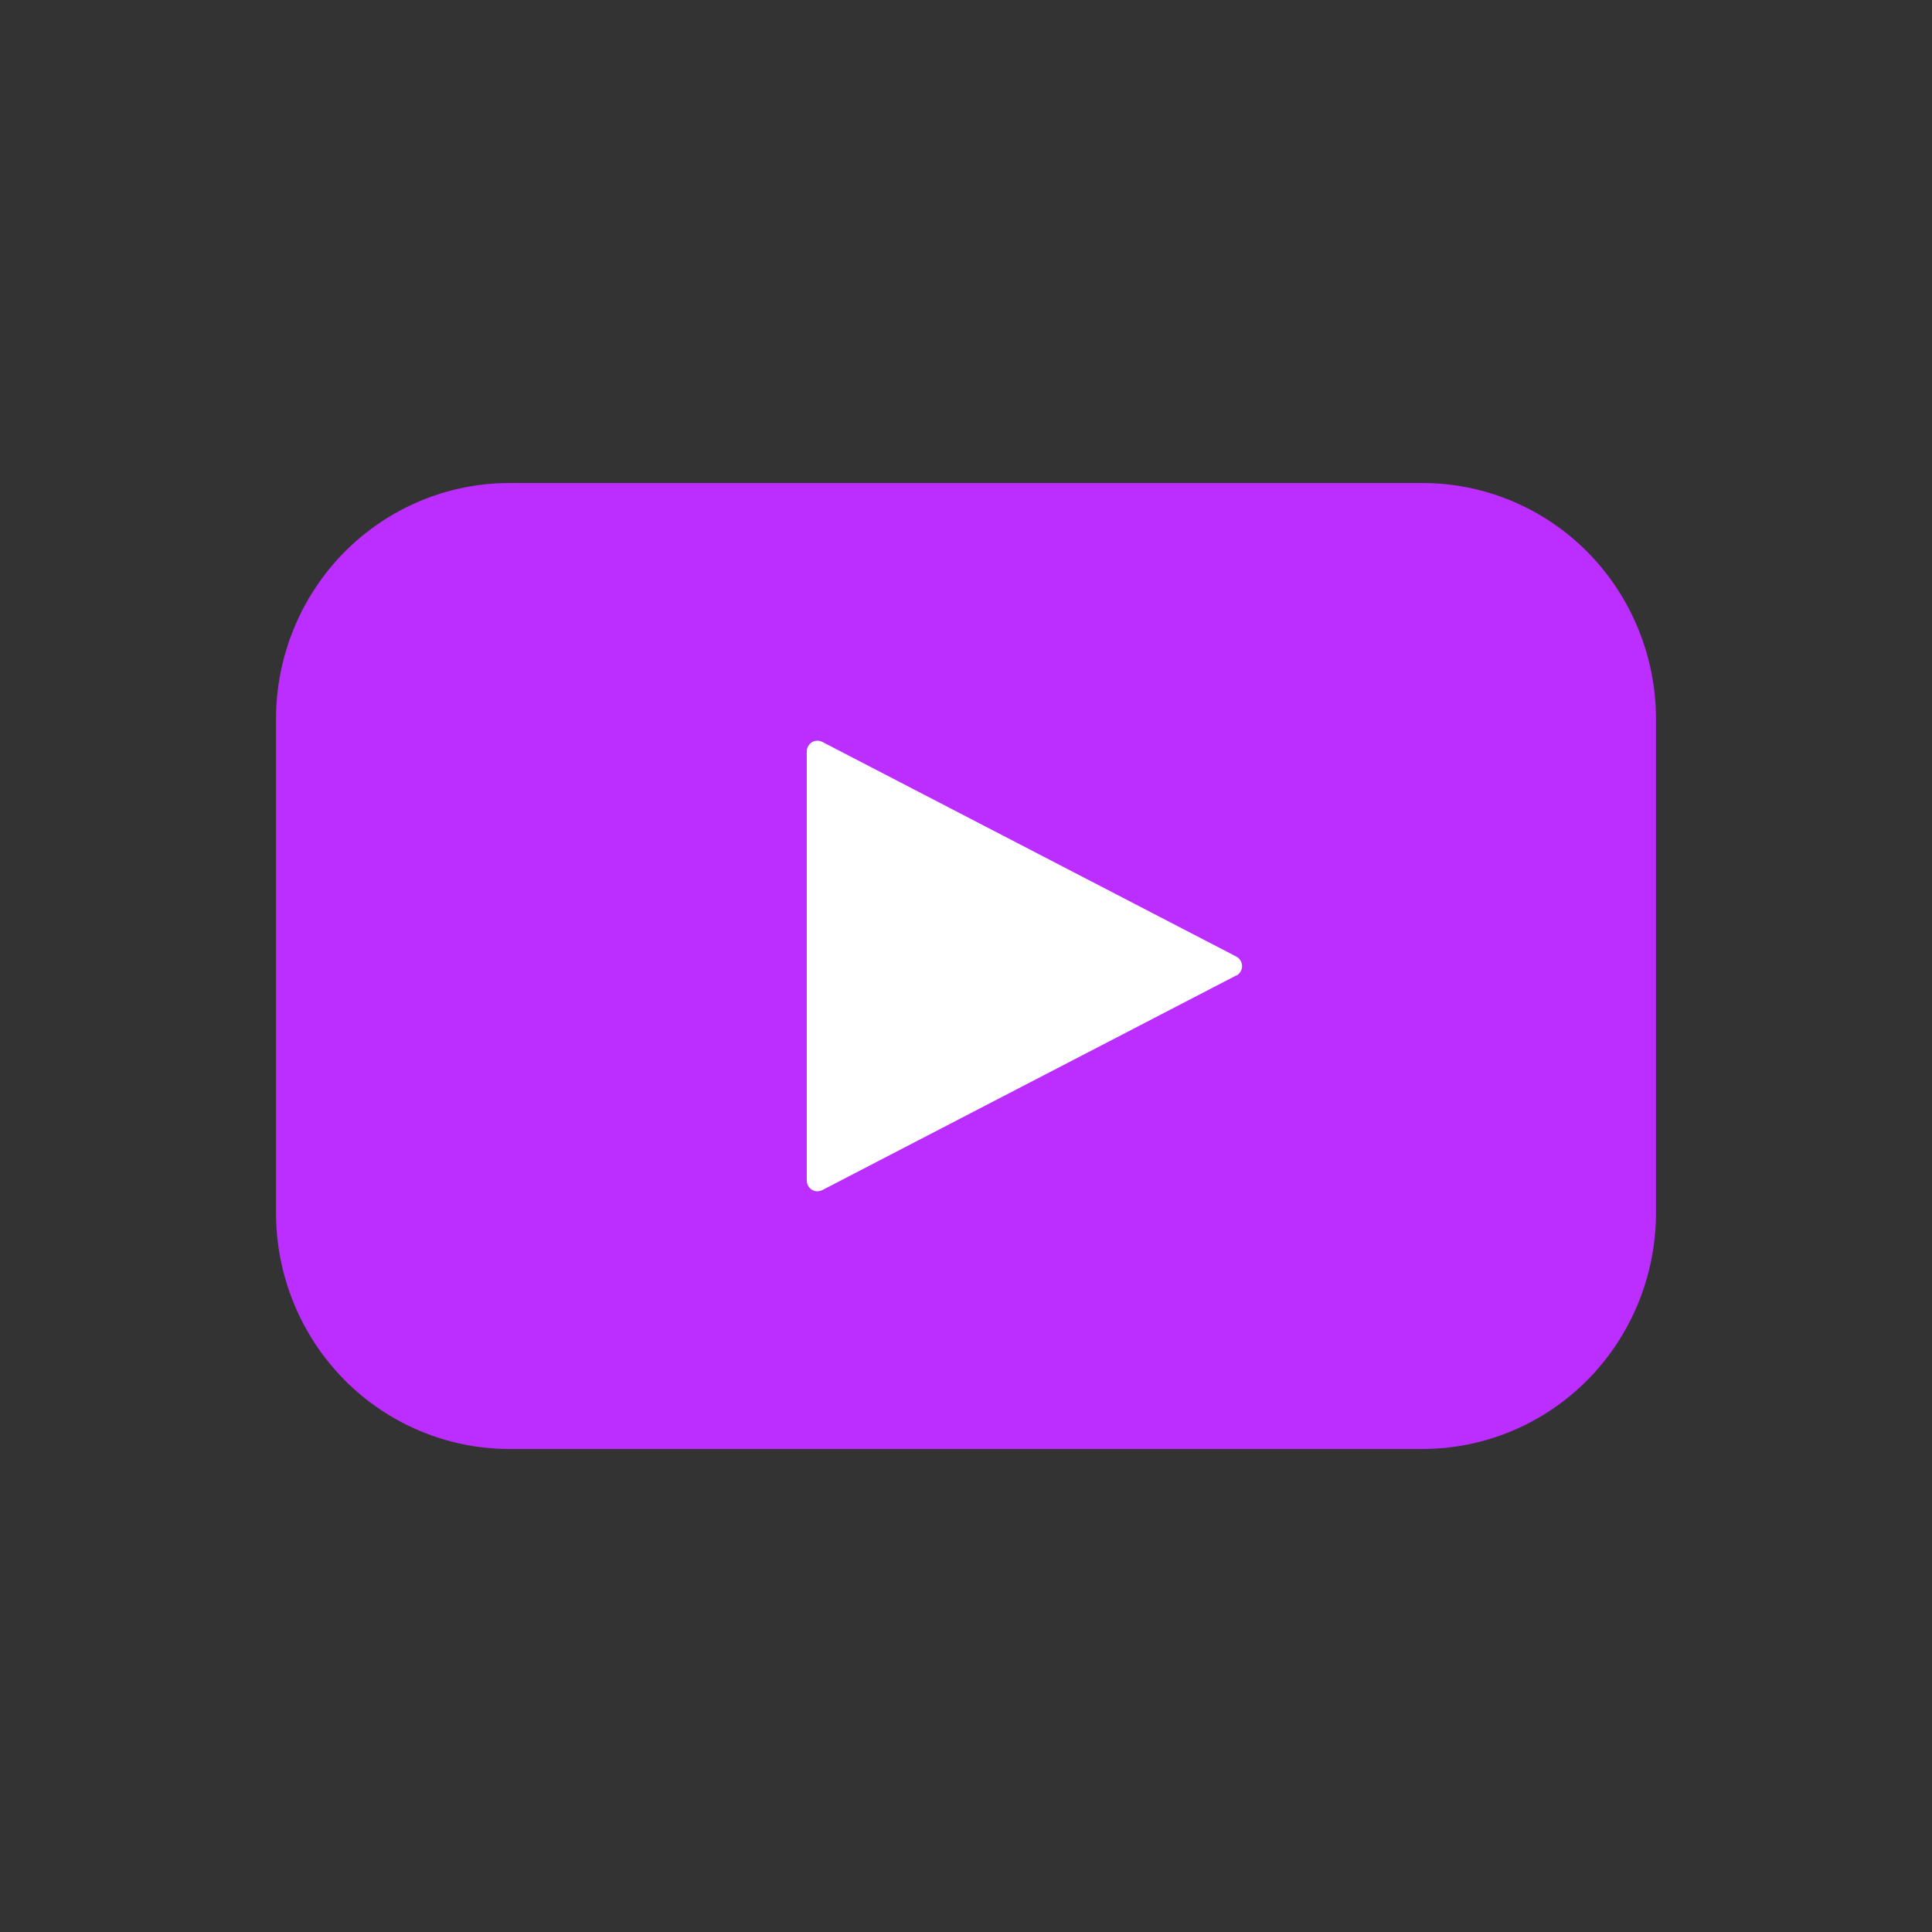
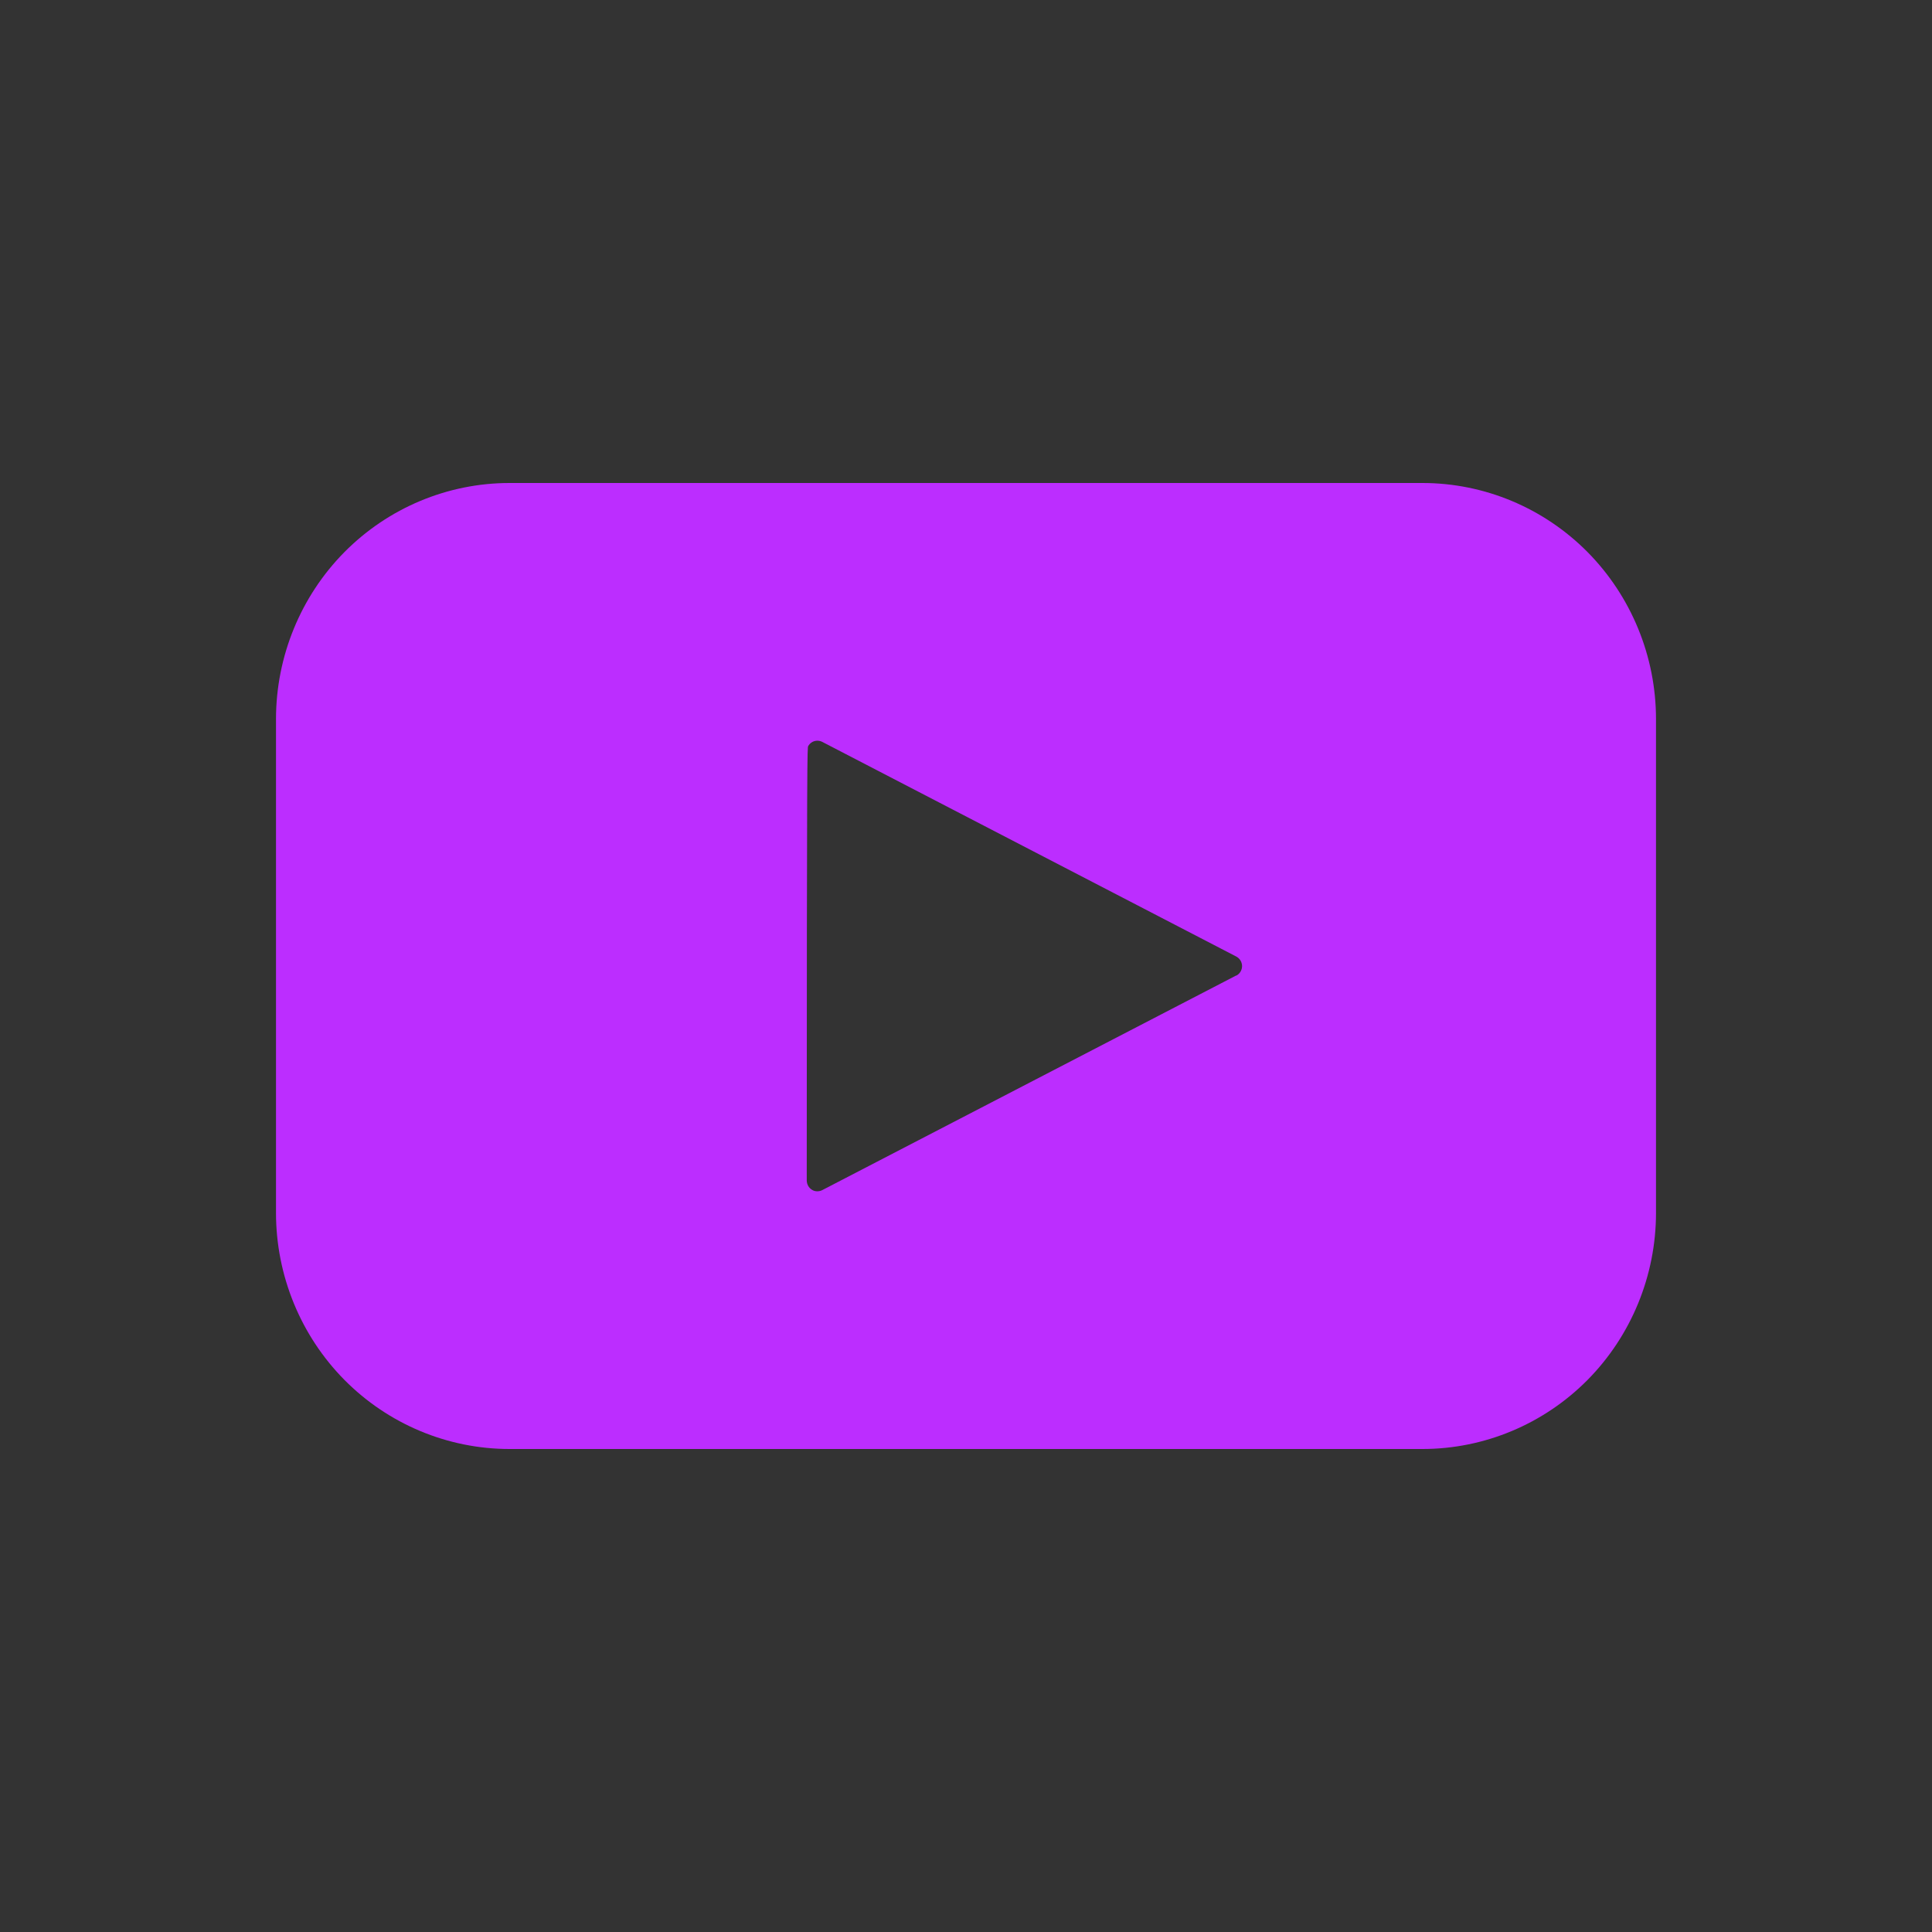
<svg xmlns="http://www.w3.org/2000/svg" width="28" height="28" viewBox="0 0 28 28" fill="none">
  <rect x="0" y="0" width="28" height="28" fill="#333333" stroke="none" />
-   <rect x="8" y="10" width="11" height="8" fill="white" />
-   <path d="M20.615 7H7.385C6.487 7 5.626 7.361 4.991 8.002C4.357 8.644 4 9.515 4 10.422V17.578C4 18.485 4.357 19.356 4.991 19.998C5.626 20.639 6.487 21 7.385 21H20.615C21.513 21 22.374 20.639 23.009 19.998C23.643 19.356 24 18.485 24 17.578V10.422C24 9.515 23.643 8.644 23.009 8.002C22.374 7.361 21.513 7 20.615 7ZM17.917 14.137L11.917 17.248C11.894 17.26 11.867 17.266 11.841 17.265C11.815 17.265 11.789 17.257 11.767 17.243C11.744 17.229 11.726 17.21 11.713 17.187C11.7 17.164 11.693 17.138 11.692 17.111V10.889C11.693 10.862 11.7 10.836 11.713 10.813C11.726 10.79 11.744 10.771 11.767 10.757C11.789 10.743 11.815 10.736 11.841 10.735C11.867 10.734 11.894 10.74 11.917 10.752L17.917 13.863C17.942 13.876 17.963 13.896 17.978 13.92C17.993 13.945 18.001 13.973 18.001 14.002C18.001 14.03 17.993 14.058 17.978 14.083C17.963 14.107 17.942 14.127 17.917 14.14V14.137Z" fill="#BC2DFF" />
+   <path d="M20.615 7H7.385C6.487 7 5.626 7.361 4.991 8.002C4.357 8.644 4 9.515 4 10.422V17.578C4 18.485 4.357 19.356 4.991 19.998C5.626 20.639 6.487 21 7.385 21H20.615C21.513 21 22.374 20.639 23.009 19.998C23.643 19.356 24 18.485 24 17.578V10.422C24 9.515 23.643 8.644 23.009 8.002C22.374 7.361 21.513 7 20.615 7ZM17.917 14.137L11.917 17.248C11.894 17.26 11.867 17.266 11.841 17.265C11.815 17.265 11.789 17.257 11.767 17.243C11.744 17.229 11.726 17.21 11.713 17.187C11.7 17.164 11.693 17.138 11.692 17.111C11.693 10.862 11.7 10.836 11.713 10.813C11.726 10.79 11.744 10.771 11.767 10.757C11.789 10.743 11.815 10.736 11.841 10.735C11.867 10.734 11.894 10.74 11.917 10.752L17.917 13.863C17.942 13.876 17.963 13.896 17.978 13.92C17.993 13.945 18.001 13.973 18.001 14.002C18.001 14.03 17.993 14.058 17.978 14.083C17.963 14.107 17.942 14.127 17.917 14.14V14.137Z" fill="#BC2DFF" />
</svg>